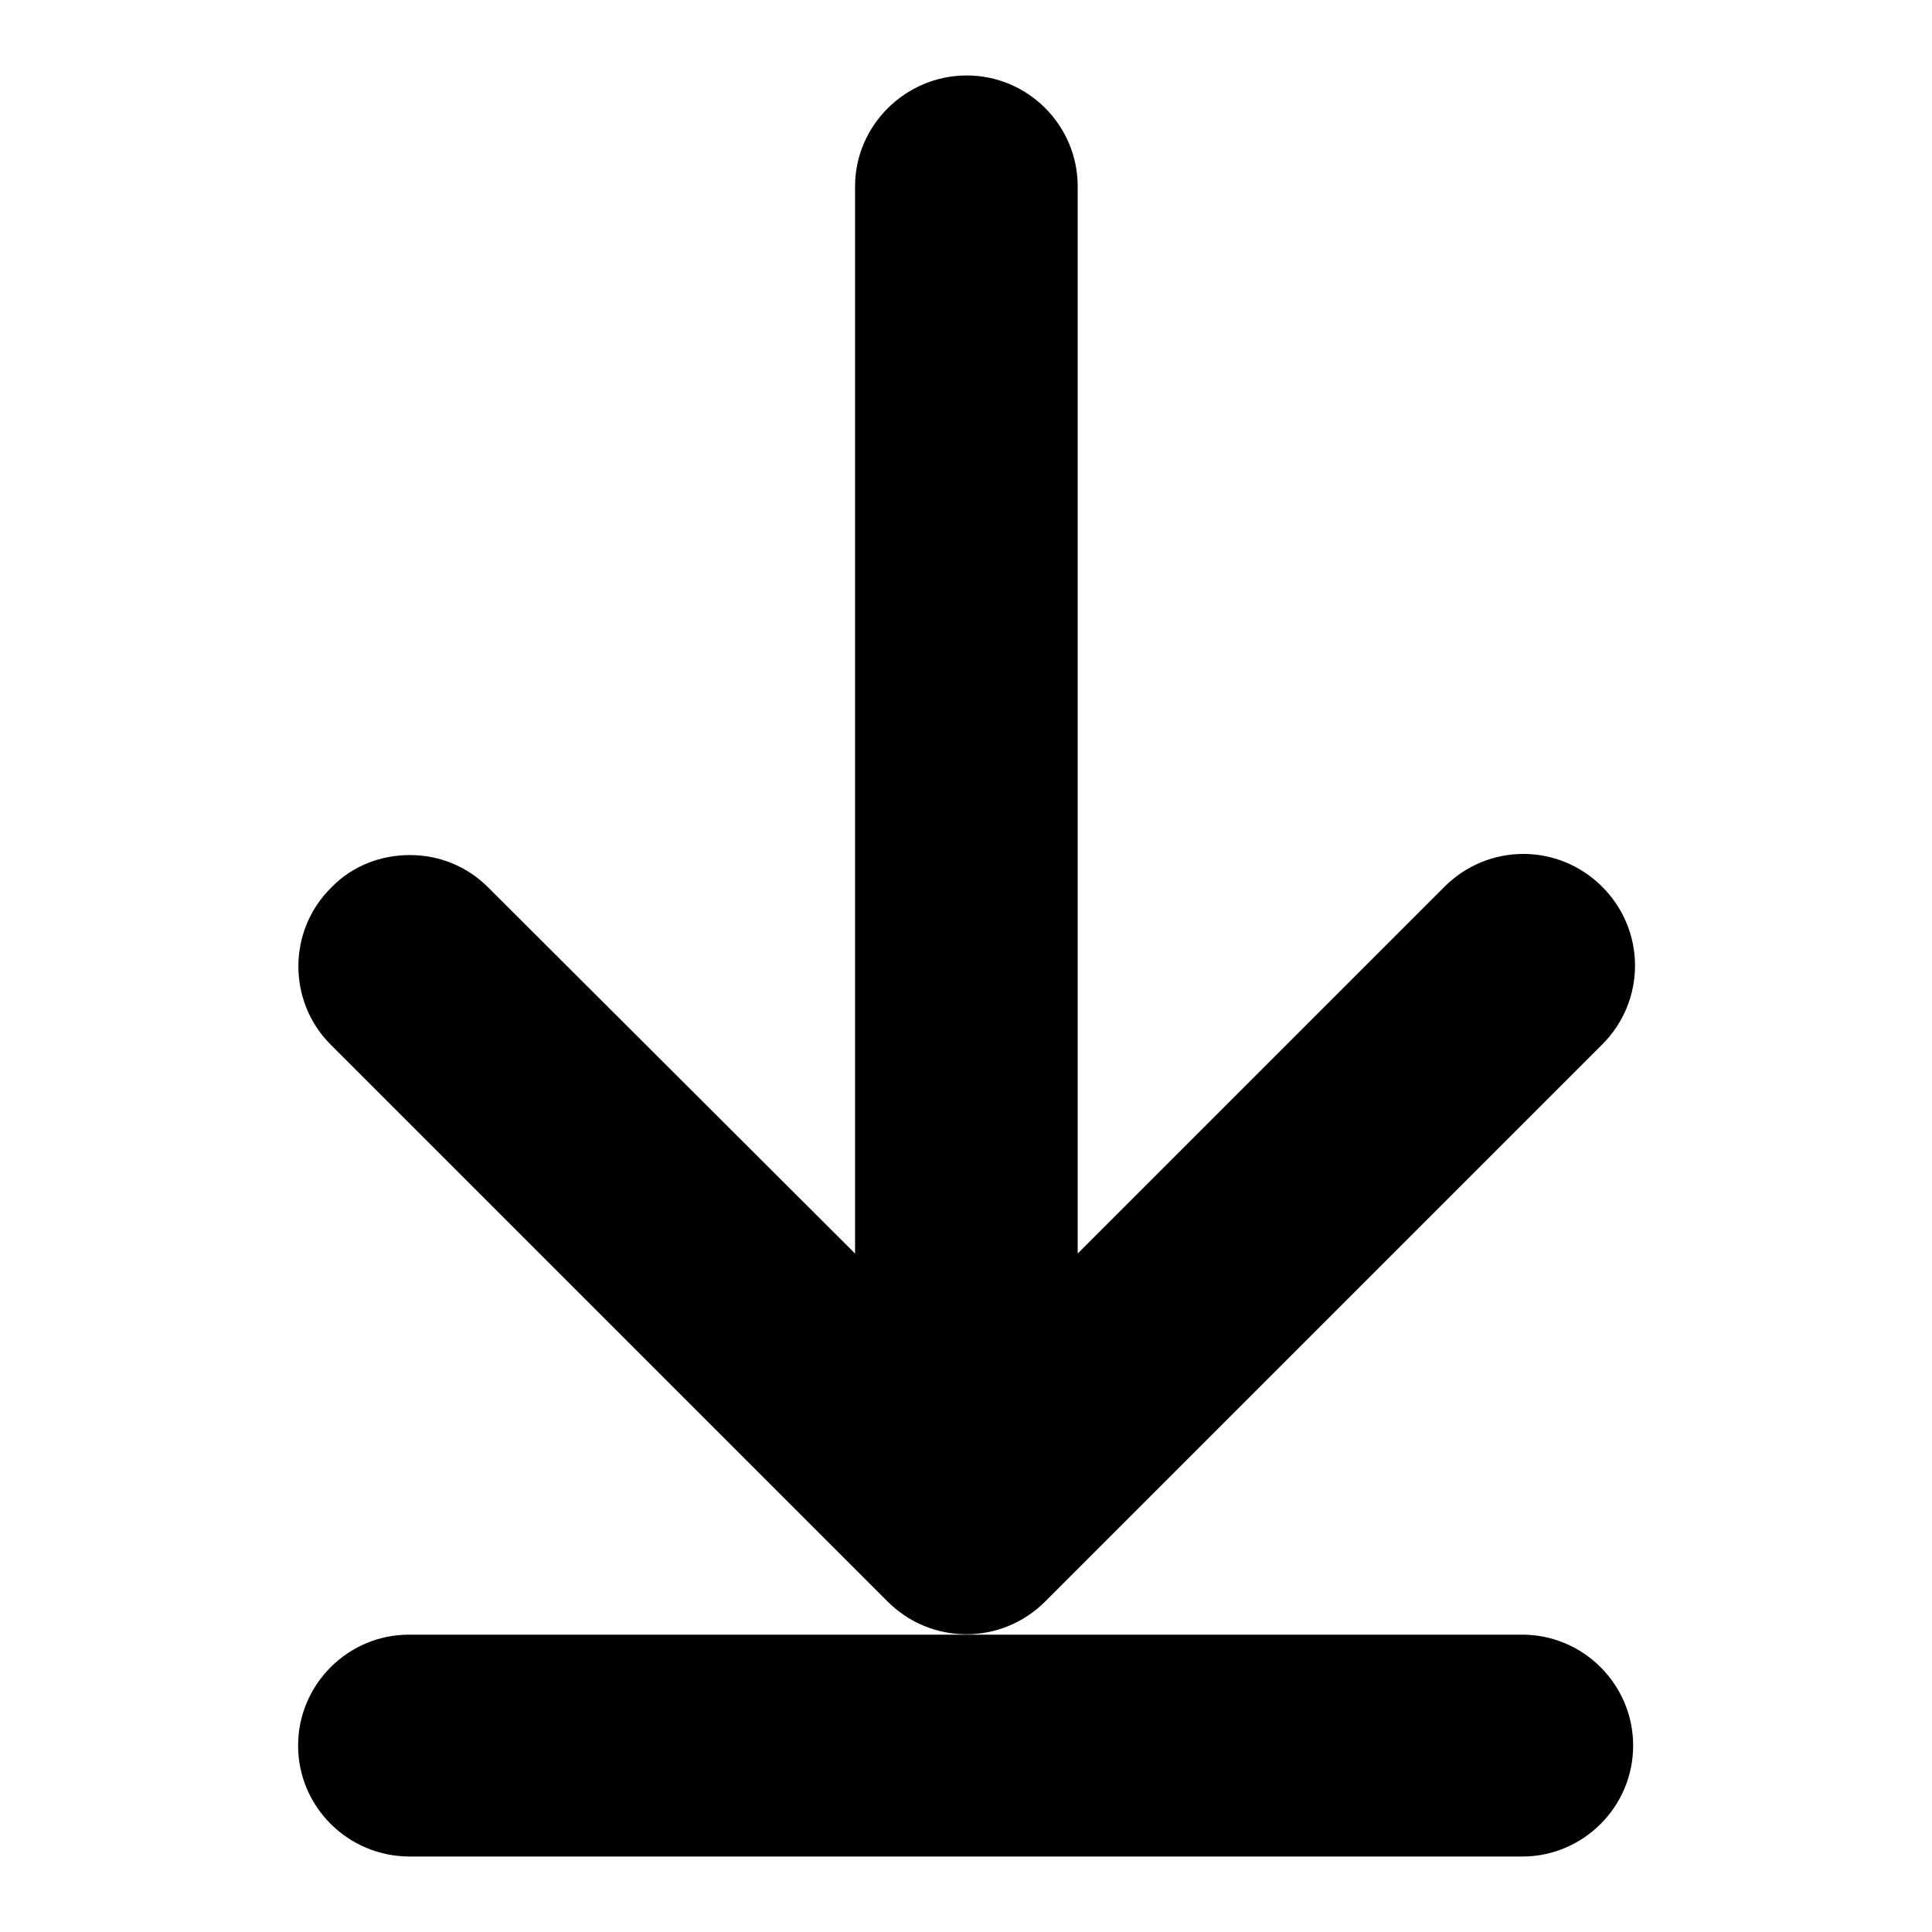
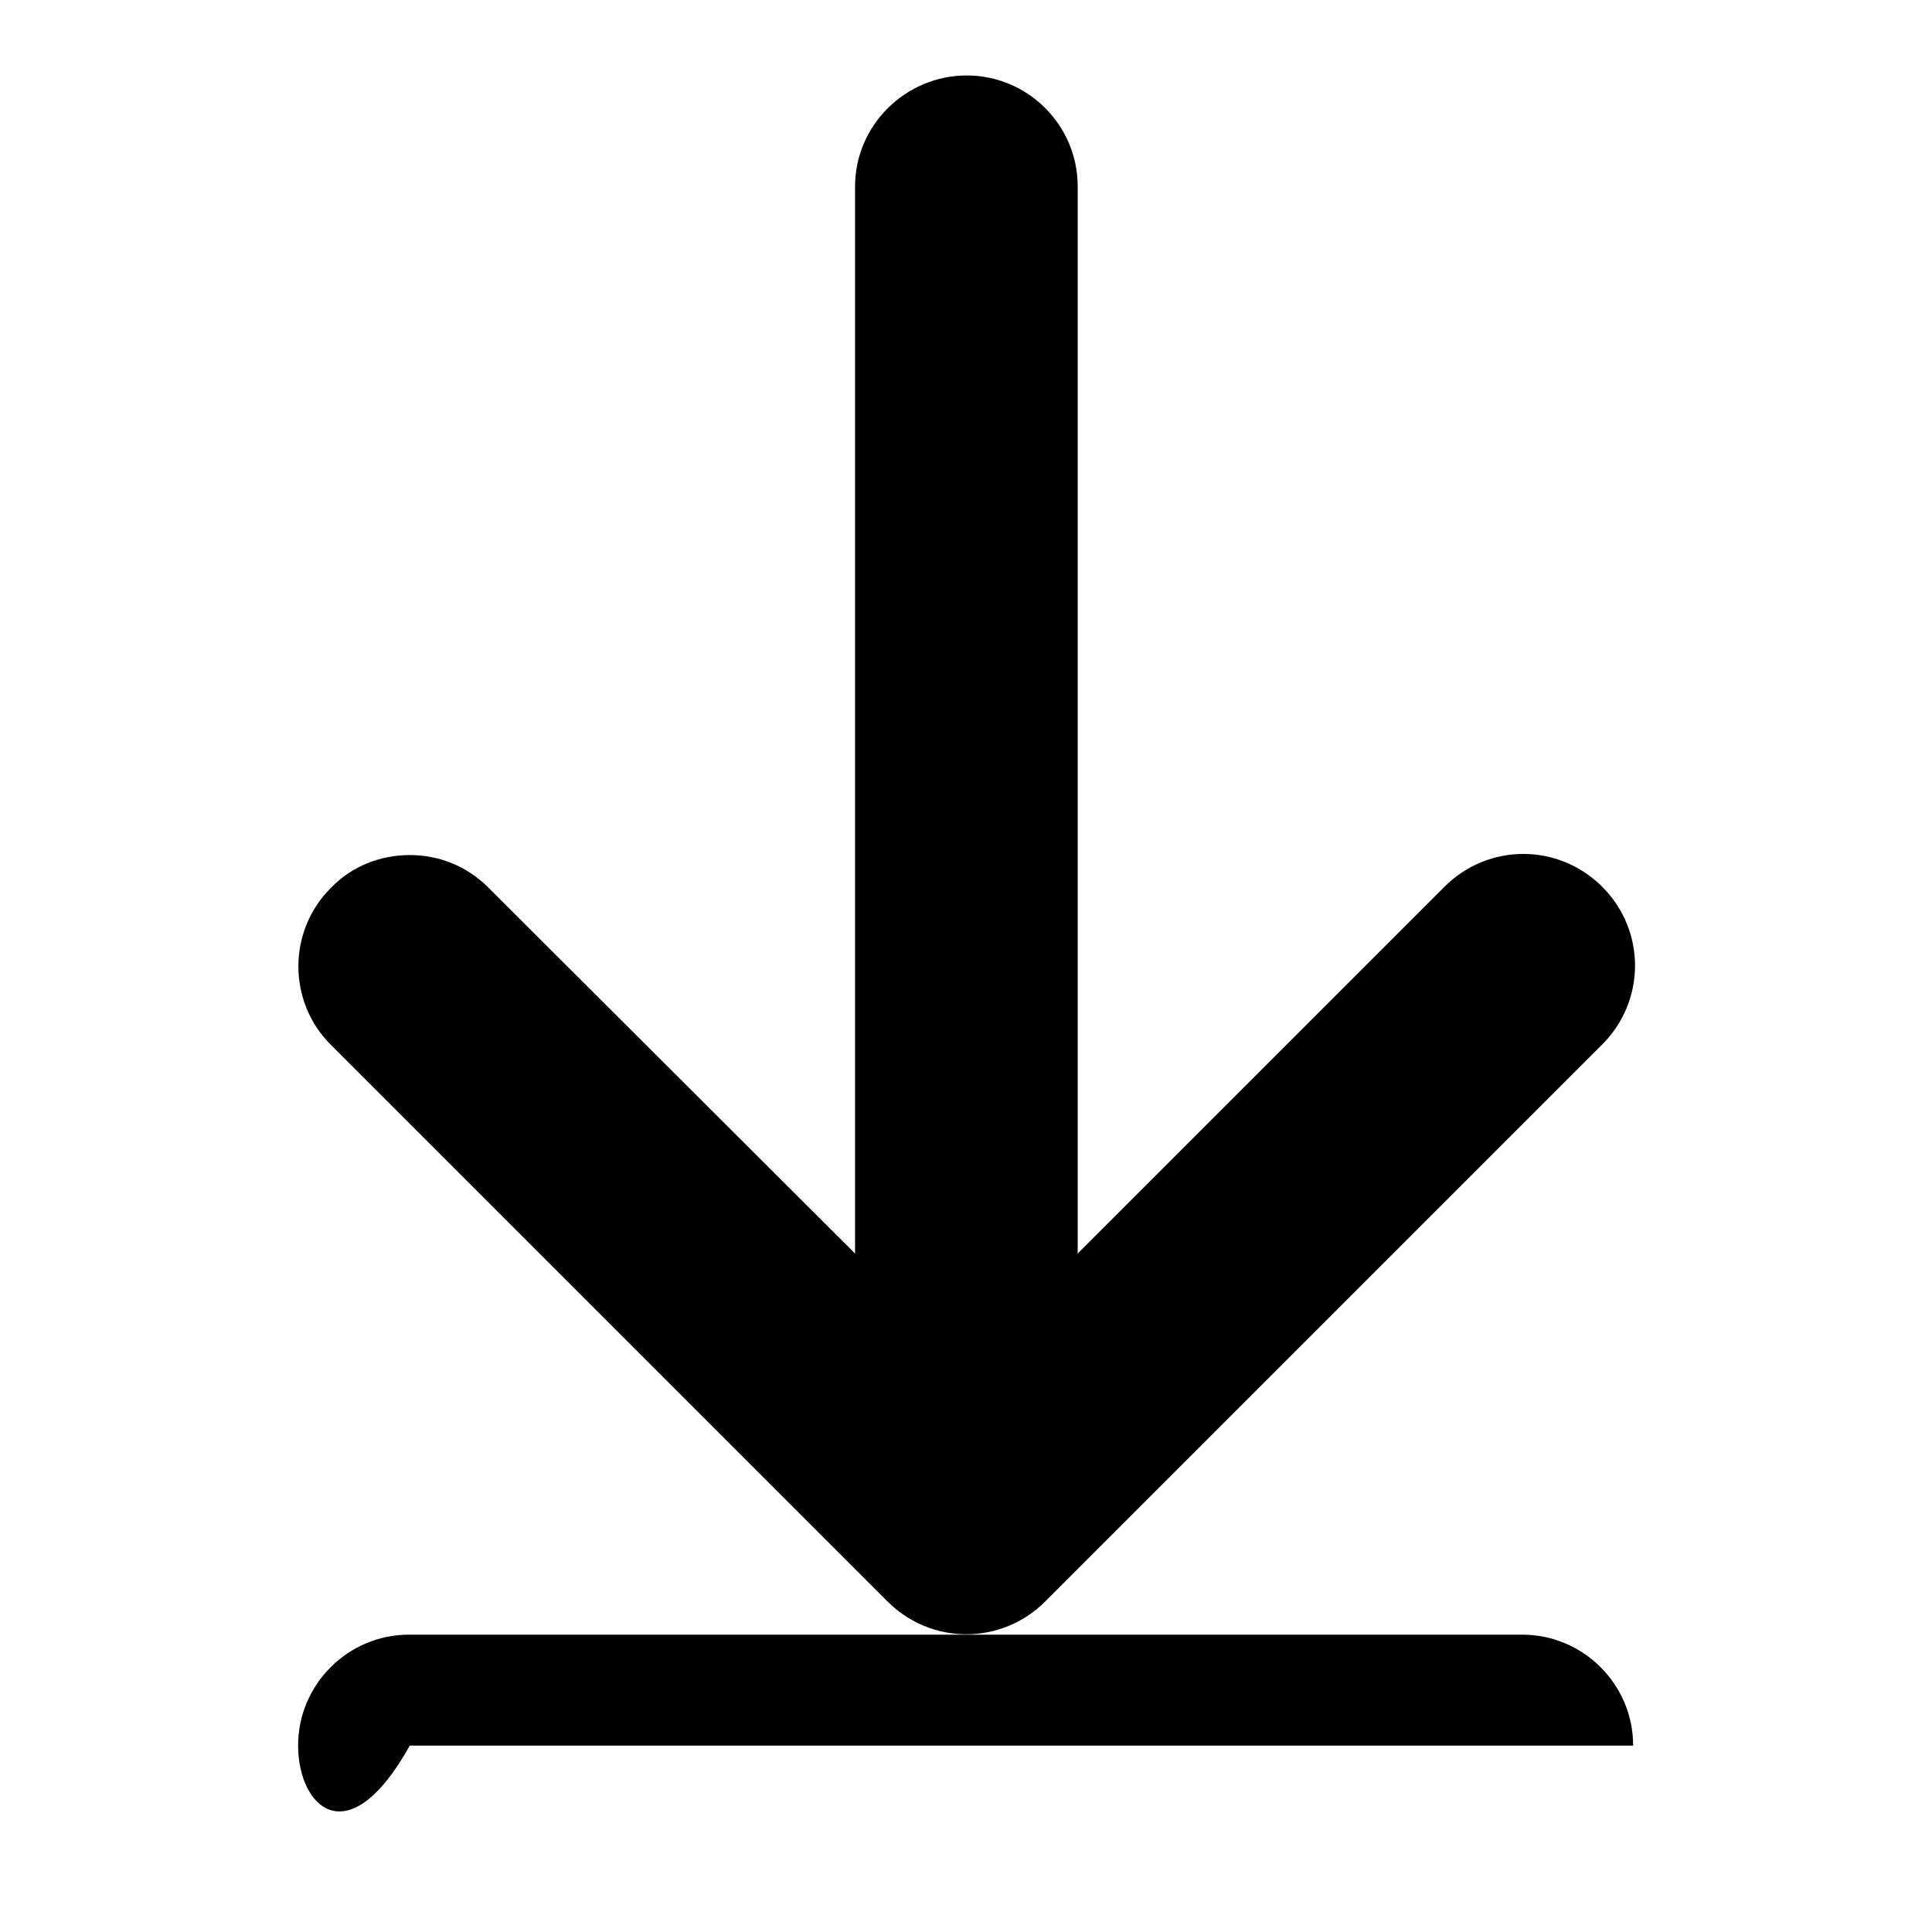
<svg xmlns="http://www.w3.org/2000/svg" version="1.1" x="0px" y="0px" viewBox="0 0 256 256" enable-background="new 0 0 256 256" xml:space="preserve">
  <g>
    <g>
-       <path fill="#000000" d="M43.8,138.4l73.8,73.8c5.8,5.8,15.1,5.8,20.9,0l73.8-73.8c5.8-5.8,5.8-15.1,0-20.9c-5.8-5.8-15.1-5.8-20.9,0l-48.6,48.6V24.7c0-8.1-6.6-14.7-14.7-14.7c-8.1,0-14.8,6.6-14.8,14.7v141.4l-48.6-48.5c-2.9-2.9-6.6-4.3-10.4-4.3s-7.6,1.4-10.4,4.3C38.1,123.3,38.1,132.7,43.8,138.4L43.8,138.4L43.8,138.4z M39.5,231.3c0-8.1,6.6-14.7,14.7-14.7h147.5c8.1,0,14.7,6.6,14.7,14.7l0,0c0,8.1-6.6,14.7-14.7,14.7H54.3C46.1,246,39.5,239.4,39.5,231.3L39.5,231.3L39.5,231.3z" />
+       <path fill="#000000" d="M43.8,138.4l73.8,73.8c5.8,5.8,15.1,5.8,20.9,0l73.8-73.8c5.8-5.8,5.8-15.1,0-20.9c-5.8-5.8-15.1-5.8-20.9,0l-48.6,48.6V24.7c0-8.1-6.6-14.7-14.7-14.7c-8.1,0-14.8,6.6-14.8,14.7v141.4l-48.6-48.5c-2.9-2.9-6.6-4.3-10.4-4.3s-7.6,1.4-10.4,4.3C38.1,123.3,38.1,132.7,43.8,138.4L43.8,138.4L43.8,138.4z M39.5,231.3c0-8.1,6.6-14.7,14.7-14.7h147.5c8.1,0,14.7,6.6,14.7,14.7l0,0H54.3C46.1,246,39.5,239.4,39.5,231.3L39.5,231.3L39.5,231.3z" />
    </g>
  </g>
</svg>